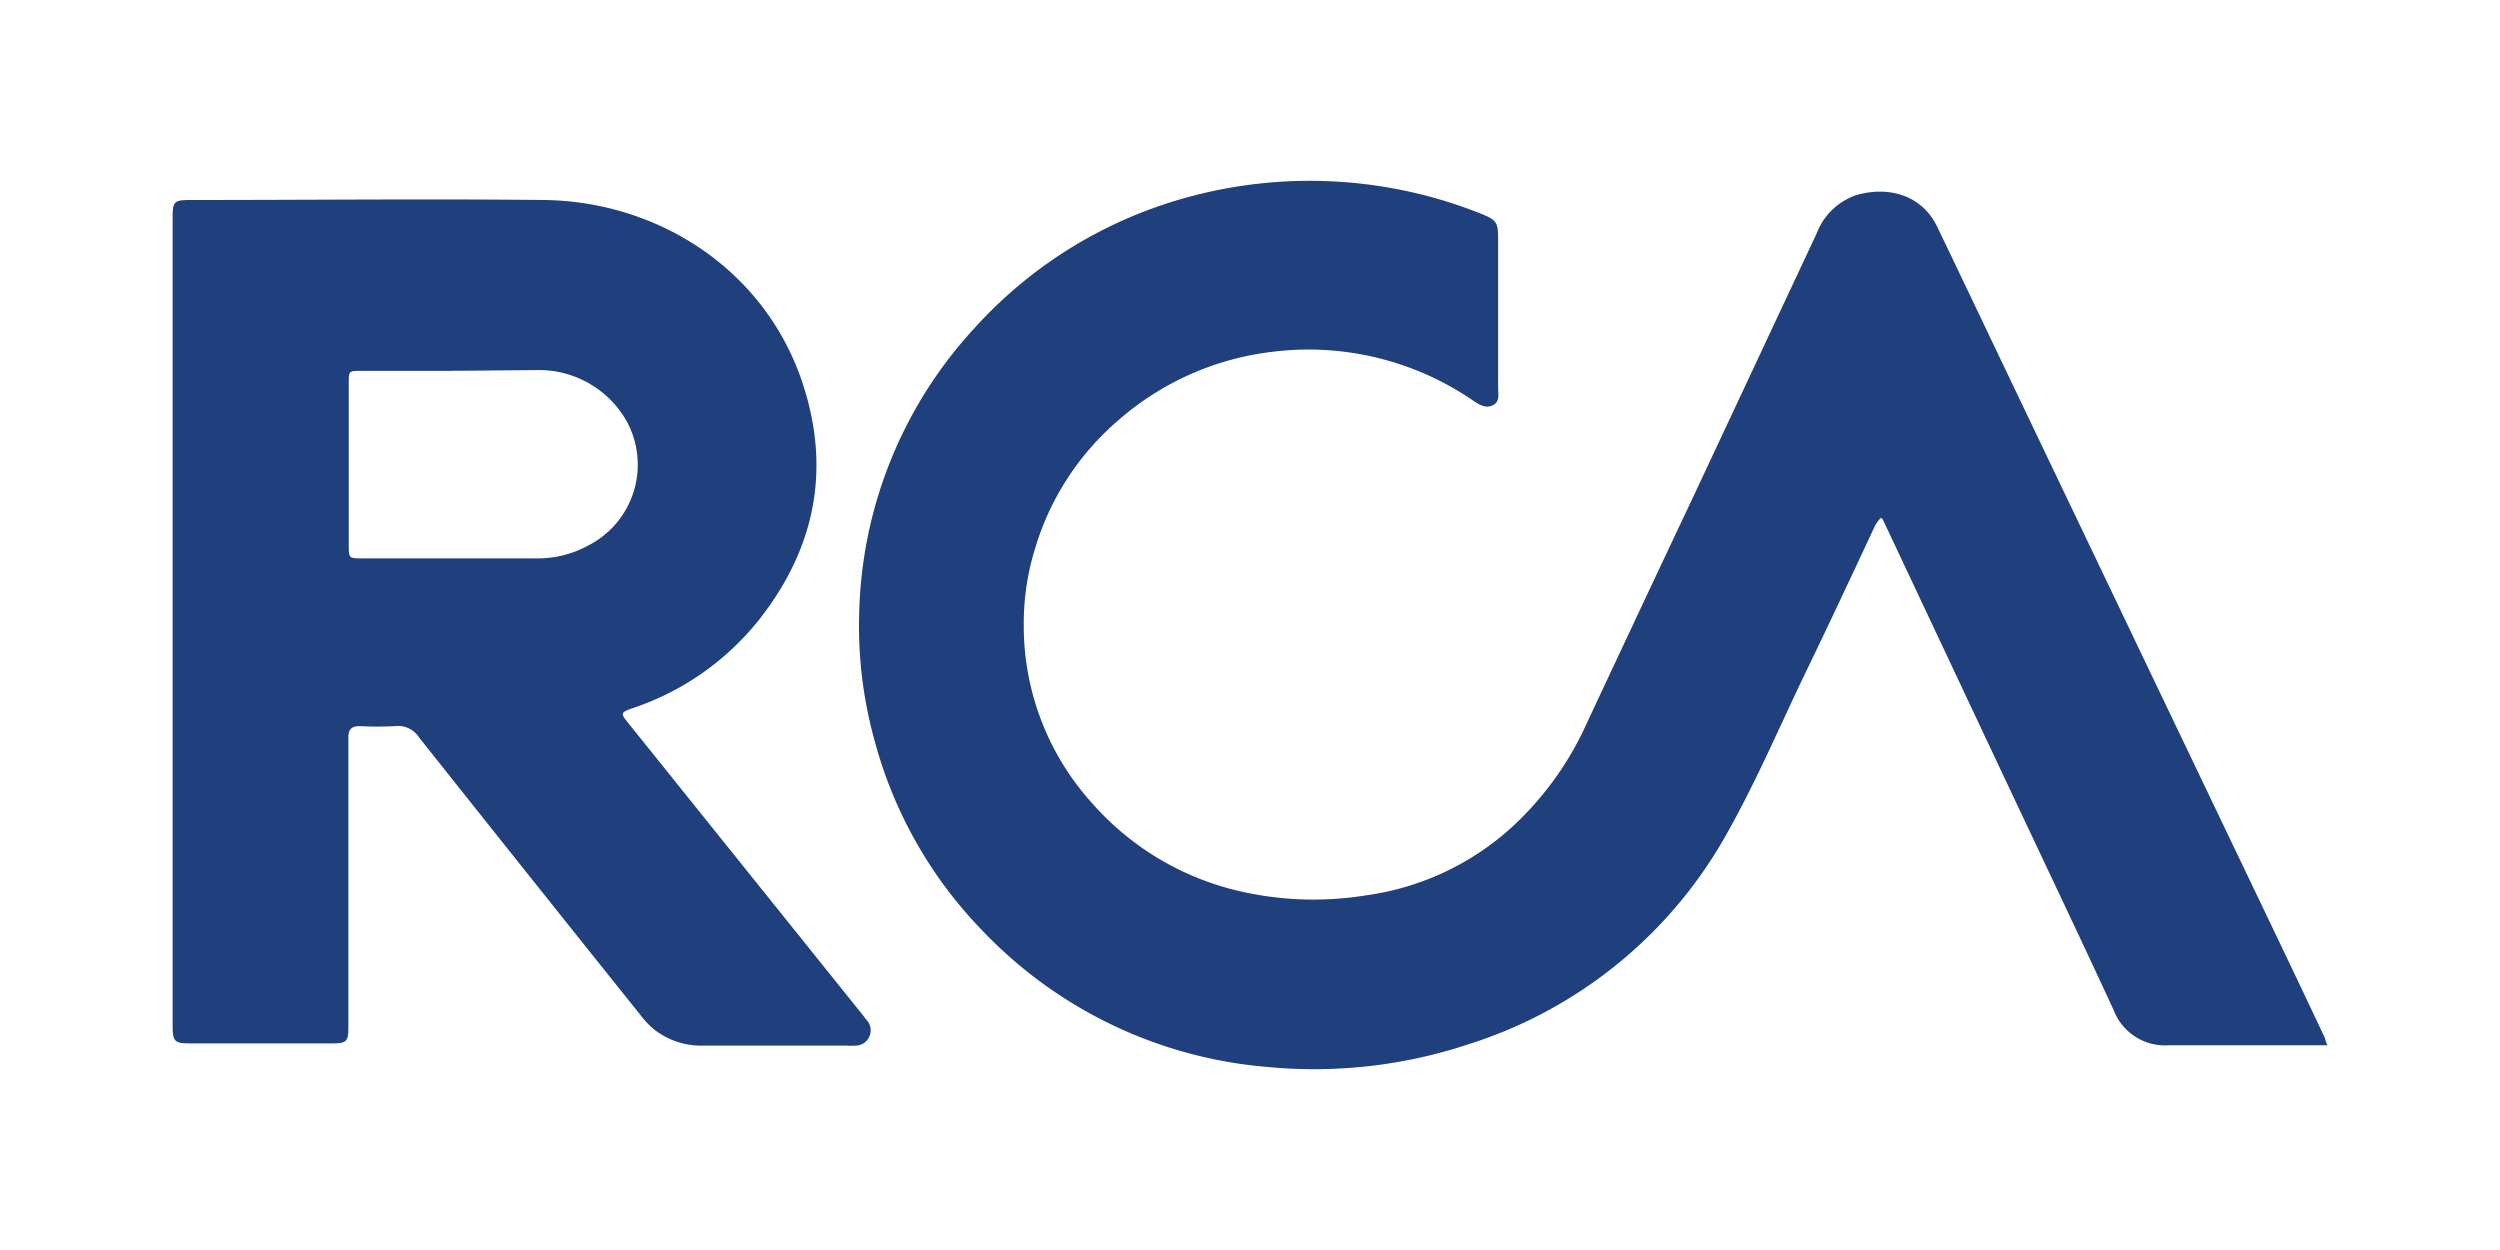
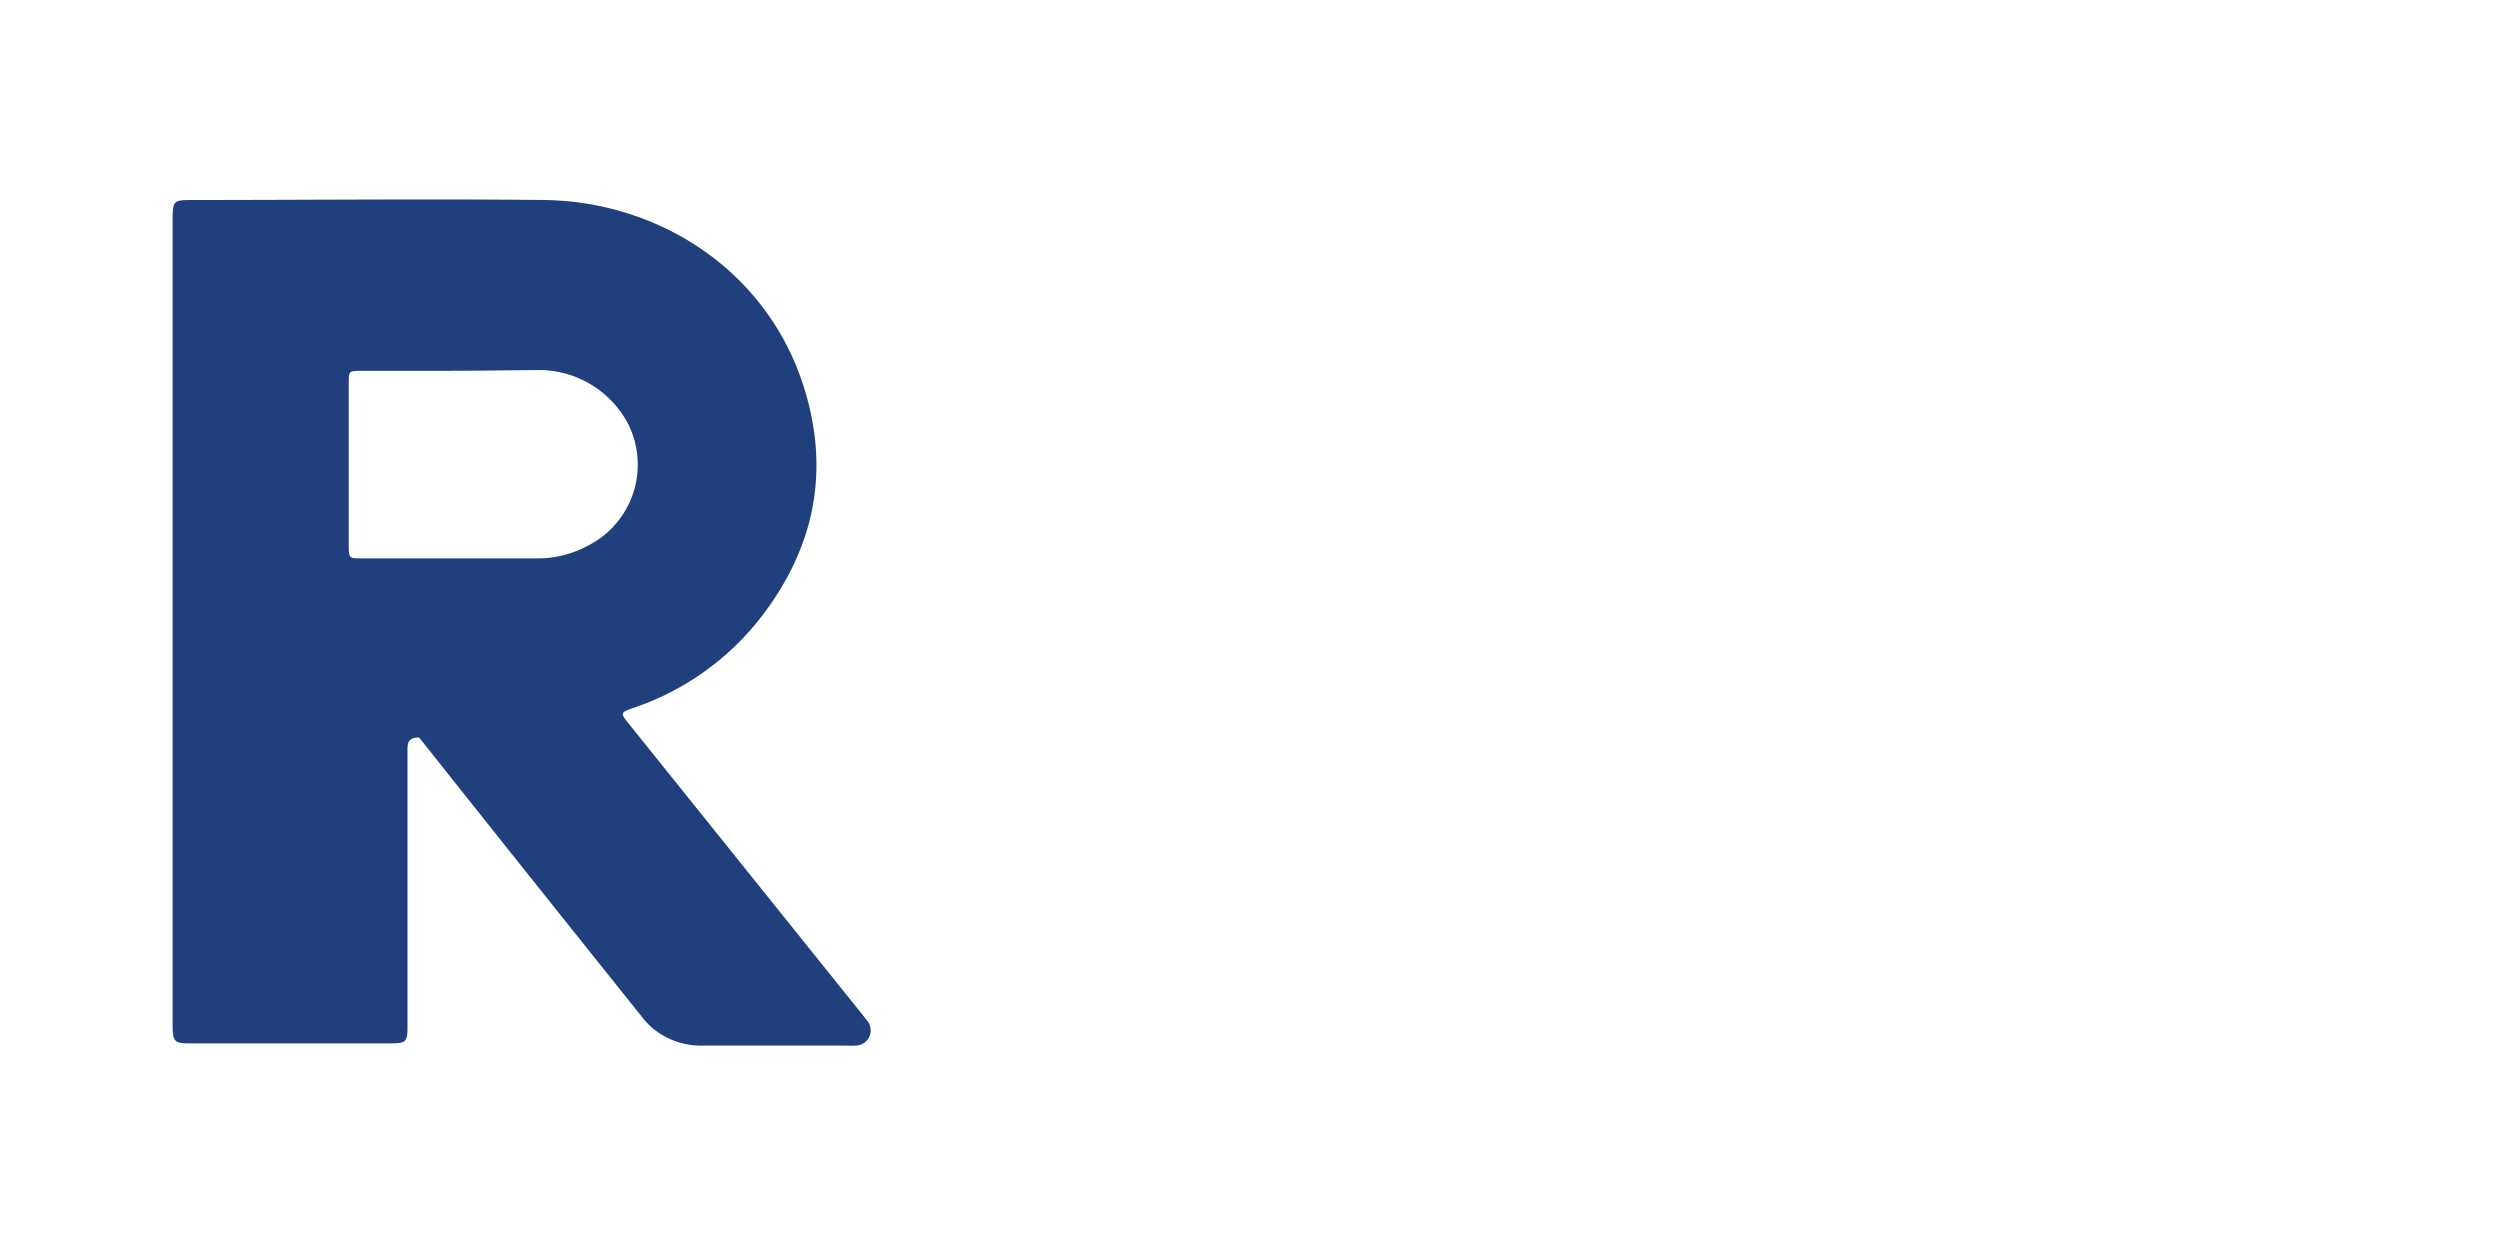
<svg xmlns="http://www.w3.org/2000/svg" id="Calque_1" data-name="Calque 1" viewBox="0 0 200 100">
  <defs>
    <style>.cls-1{fill:#1f3f7d;}</style>
  </defs>
-   <path class="cls-1" d="M186.19,83.62c-.4,0-.68,0-1,0-3.89,0-7.78,0-11.67,0a4.39,4.39,0,0,1-4.43-2.82c-2.91-6.29-5.9-12.55-8.85-18.82l-9.62-20.43s0,0-.15-.13a3.32,3.32,0,0,0-.46.62C148.16,46,146.29,50,144.4,53.9c-2,4.16-3.82,8.43-6.07,12.46a36.1,36.1,0,0,1-20.85,17.18,39.19,39.19,0,0,1-15.94,1.83A35.54,35.54,0,0,1,78.66,74.52,34.65,34.65,0,0,1,70,59.37a34.29,34.29,0,0,1-1.26-10.46,34.76,34.76,0,0,1,9.19-22.63,35.54,35.54,0,0,1,14.27-9.61,37,37,0,0,1,26.34.45c1.18.49,1.31.67,1.31,2q0,6,0,11.89c0,.5.17,1.12-.42,1.41s-1.11-.06-1.59-.38a23.29,23.29,0,0,0-16.1-3.89,22.77,22.77,0,0,0-12.34,5.53,21.66,21.66,0,0,0-6.57,10.12,20.29,20.29,0,0,0-.93,6.12,21.15,21.15,0,0,0,5.49,14.36,22.41,22.41,0,0,0,11.31,6.9,26.26,26.26,0,0,0,10.63.44,21.72,21.72,0,0,0,11.39-5.24,25.43,25.43,0,0,0,6.21-8.49q4.17-8.92,8.39-17.85,5-10.67,10-21.34a5.2,5.2,0,0,1,3.18-3.09c2.6-.75,5.24,0,6.46,2.5,2.12,4.4,4.21,8.81,6.32,13.22L172.6,55l10,20.89q1.71,3.58,3.4,7.17C186,83.17,186.08,83.33,186.19,83.62Z" />
-   <path class="cls-1" d="M13.81,49.67V17.53c0-1.46.08-1.53,1.54-1.53,9.4,0,18.81-.1,28.2,0,8.92.12,17.42,5.36,20.55,14.34,2.42,7,1.19,13.44-3.37,19.23a21.7,21.7,0,0,1-10.11,7.08c-1,.35-1,.41-.33,1.23l18.47,23c.18.22.36.44.53.68a1.22,1.22,0,0,1-.88,2.09,4.52,4.52,0,0,1-.64,0q-5.76,0-11.52,0a6.08,6.08,0,0,1-4-1.36,6.29,6.29,0,0,1-.84-.87Q42.43,70.21,33.53,59a2,2,0,0,0-1.94-.91,26,26,0,0,1-2.79,0c-.67,0-.94.24-.93.93,0,2.31,0,4.62,0,6.94V82.17c0,1.17-.14,1.3-1.33,1.3H15.17c-1.2,0-1.35-.16-1.36-1.37V49.67Zm22.31-20H28.9c-1,0-1,0-1,1v13c0,1,.05,1,1.06,1H43a8.33,8.33,0,0,0,4-1,7.26,7.26,0,0,0,3.18-9.89,8.07,8.07,0,0,0-7.41-4.17C40.55,29.62,38.34,29.66,36.12,29.66Z" />
+   <path class="cls-1" d="M13.81,49.67V17.53c0-1.46.08-1.53,1.54-1.53,9.4,0,18.81-.1,28.2,0,8.92.12,17.42,5.36,20.55,14.34,2.42,7,1.19,13.44-3.37,19.23a21.7,21.7,0,0,1-10.11,7.08c-1,.35-1,.41-.33,1.23l18.47,23c.18.22.36.44.53.68a1.22,1.22,0,0,1-.88,2.09,4.52,4.52,0,0,1-.64,0q-5.76,0-11.52,0a6.08,6.08,0,0,1-4-1.36,6.29,6.29,0,0,1-.84-.87Q42.43,70.21,33.53,59c-.67,0-.94.24-.93.93,0,2.31,0,4.62,0,6.94V82.17c0,1.17-.14,1.3-1.33,1.3H15.17c-1.2,0-1.35-.16-1.36-1.37V49.67Zm22.31-20H28.9c-1,0-1,0-1,1v13c0,1,.05,1,1.06,1H43a8.33,8.33,0,0,0,4-1,7.26,7.26,0,0,0,3.18-9.89,8.07,8.07,0,0,0-7.41-4.17C40.55,29.62,38.34,29.66,36.12,29.66Z" />
</svg>